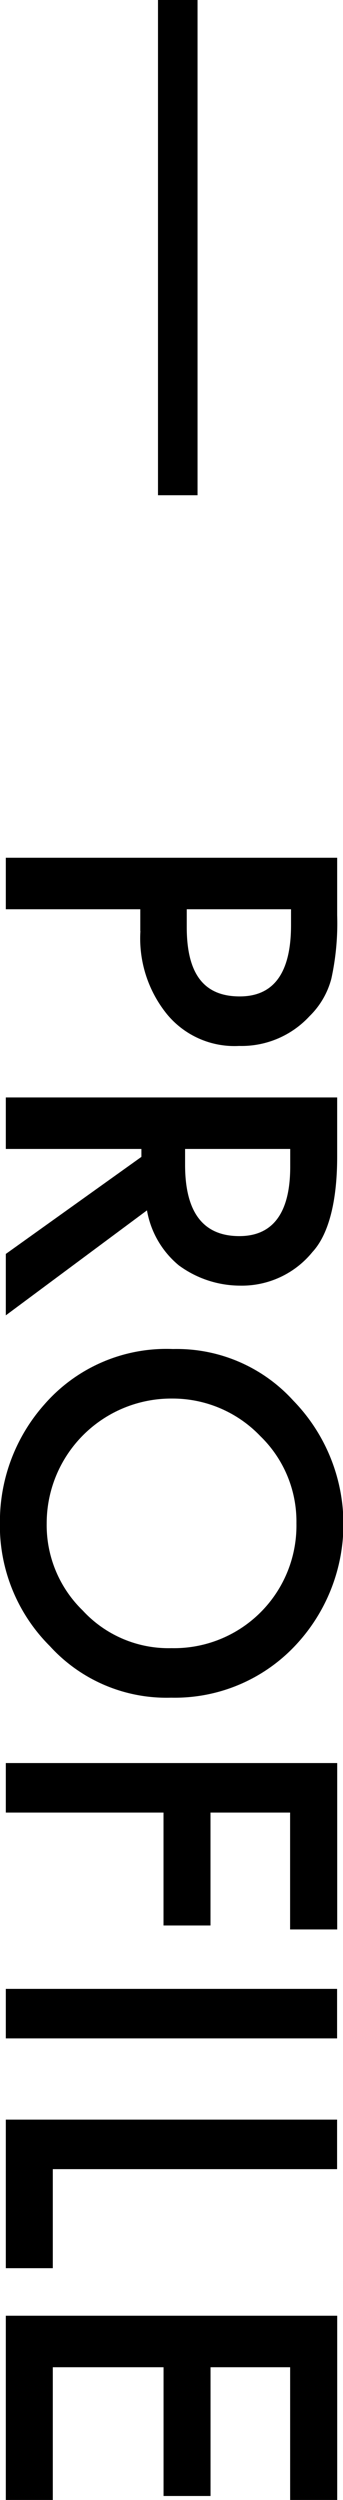
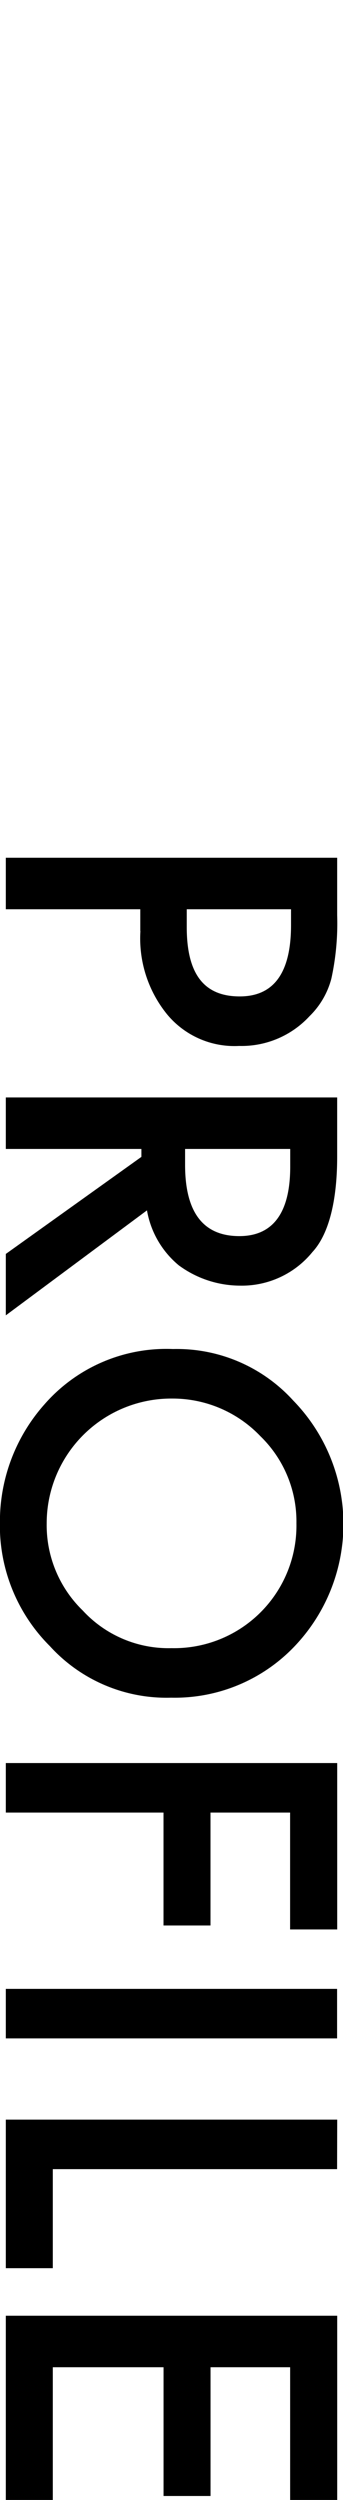
<svg xmlns="http://www.w3.org/2000/svg" id="ttl_profile.svg" width="17.344" height="126.2" viewBox="0 0 17.344 126.2">
  <defs>
    <style>
      .cls-1 {
        fill-rule: evenodd;
      }
    </style>
  </defs>
-   <path id="PROFILE" class="cls-1" d="M137.1,10811a6.071,6.071,0,0,0,1.345,4.2,4.417,4.417,0,0,0,3.646,1.6,4.675,4.675,0,0,0,3.558-1.5,4.1,4.1,0,0,0,1.107-1.9,13.056,13.056,0,0,0,.293-3.2v-2.9H130.294v2.6h6.8v1.1Zm7.616-1.1v0.8q0,3.6-2.593,3.6c-1.786,0-2.68-1.1-2.68-3.5v-0.9h5.273Zm-5.641,18a5.246,5.246,0,0,0,3.059,1,4.6,4.6,0,0,0,3.667-1.7c0.832-.9,1.248-2.6,1.248-4.8v-3H130.294v2.6h6.856v0.4l-6.856,4.9v3.1l7.138-5.3A4.623,4.623,0,0,0,139.071,10827.9Zm5.6-5.9v0.9c0,2.3-.857,3.5-2.572,3.5q-2.744,0-2.744-3.6v-0.8h5.316Zm-12.433,12.9a8.9,8.9,0,0,0-2.246,5.9,8.594,8.594,0,0,0,2.528,6.3,7.972,7.972,0,0,0,6.129,2.6,8.36,8.36,0,0,0,6.152-2.5,8.936,8.936,0,0,0,.022-12.5,7.955,7.955,0,0,0-6.076-2.6,8.18,8.18,0,0,0-6.509,2.8h0Zm10.925,1.6a6,6,0,0,1,1.822,4.4,6.187,6.187,0,0,1-6.314,6.3,5.9,5.9,0,0,1-4.491-1.9,6,6,0,0,1-1.823-4.4,6.3,6.3,0,0,1,6.358-6.3,6.135,6.135,0,0,1,4.448,1.9h0Zm3.884,24.9v-8.4H130.294v2.5h7.974v5.7h2.376v-5.7h4.025v5.9h2.376Zm0,3H130.294v2.5h16.751v-2.5Zm0,6.6H130.294v7.5h2.376v-5h14.375v-2.5Zm0,19.2v-9.3H130.294v9.3h2.376v-6.7h5.6v6.5h2.376v-6.5h4.025v6.7h2.376Z" transform="translate(-130 -10764)" />
-   <path id="_" data-name="|" class="cls-1" d="M137.989,10764h2v25h-2v-25Z" transform="translate(-130 -10764)" />
+   <path id="PROFILE" class="cls-1" d="M137.1,10811a6.071,6.071,0,0,0,1.345,4.2,4.417,4.417,0,0,0,3.646,1.6,4.675,4.675,0,0,0,3.558-1.5,4.1,4.1,0,0,0,1.107-1.9,13.056,13.056,0,0,0,.293-3.2v-2.9H130.294v2.6h6.8v1.1Zm7.616-1.1v0.8q0,3.6-2.593,3.6c-1.786,0-2.68-1.1-2.68-3.5v-0.9h5.273Zm-5.641,18a5.246,5.246,0,0,0,3.059,1,4.6,4.6,0,0,0,3.667-1.7c0.832-.9,1.248-2.6,1.248-4.8v-3H130.294v2.6h6.856v0.4l-6.856,4.9v3.1l7.138-5.3A4.623,4.623,0,0,0,139.071,10827.9Zm5.6-5.9v0.9c0,2.3-.857,3.5-2.572,3.5q-2.744,0-2.744-3.6v-0.8h5.316Zm-12.433,12.9a8.9,8.9,0,0,0-2.246,5.9,8.594,8.594,0,0,0,2.528,6.3,7.972,7.972,0,0,0,6.129,2.6,8.36,8.36,0,0,0,6.152-2.5,8.936,8.936,0,0,0,.022-12.5,7.955,7.955,0,0,0-6.076-2.6,8.18,8.18,0,0,0-6.509,2.8h0Zm10.925,1.6a6,6,0,0,1,1.822,4.4,6.187,6.187,0,0,1-6.314,6.3,5.9,5.9,0,0,1-4.491-1.9,6,6,0,0,1-1.823-4.4,6.3,6.3,0,0,1,6.358-6.3,6.135,6.135,0,0,1,4.448,1.9h0Zm3.884,24.9v-8.4H130.294v2.5h7.974v5.7h2.376v-5.7h4.025v5.9h2.376Zm0,3H130.294v2.5h16.751v-2.5Zm0,6.6H130.294v7.5h2.376v-5h14.375Zm0,19.2v-9.3H130.294v9.3h2.376v-6.7h5.6v6.5h2.376v-6.5h4.025v6.7h2.376Z" transform="translate(-130 -10764)" />
</svg>